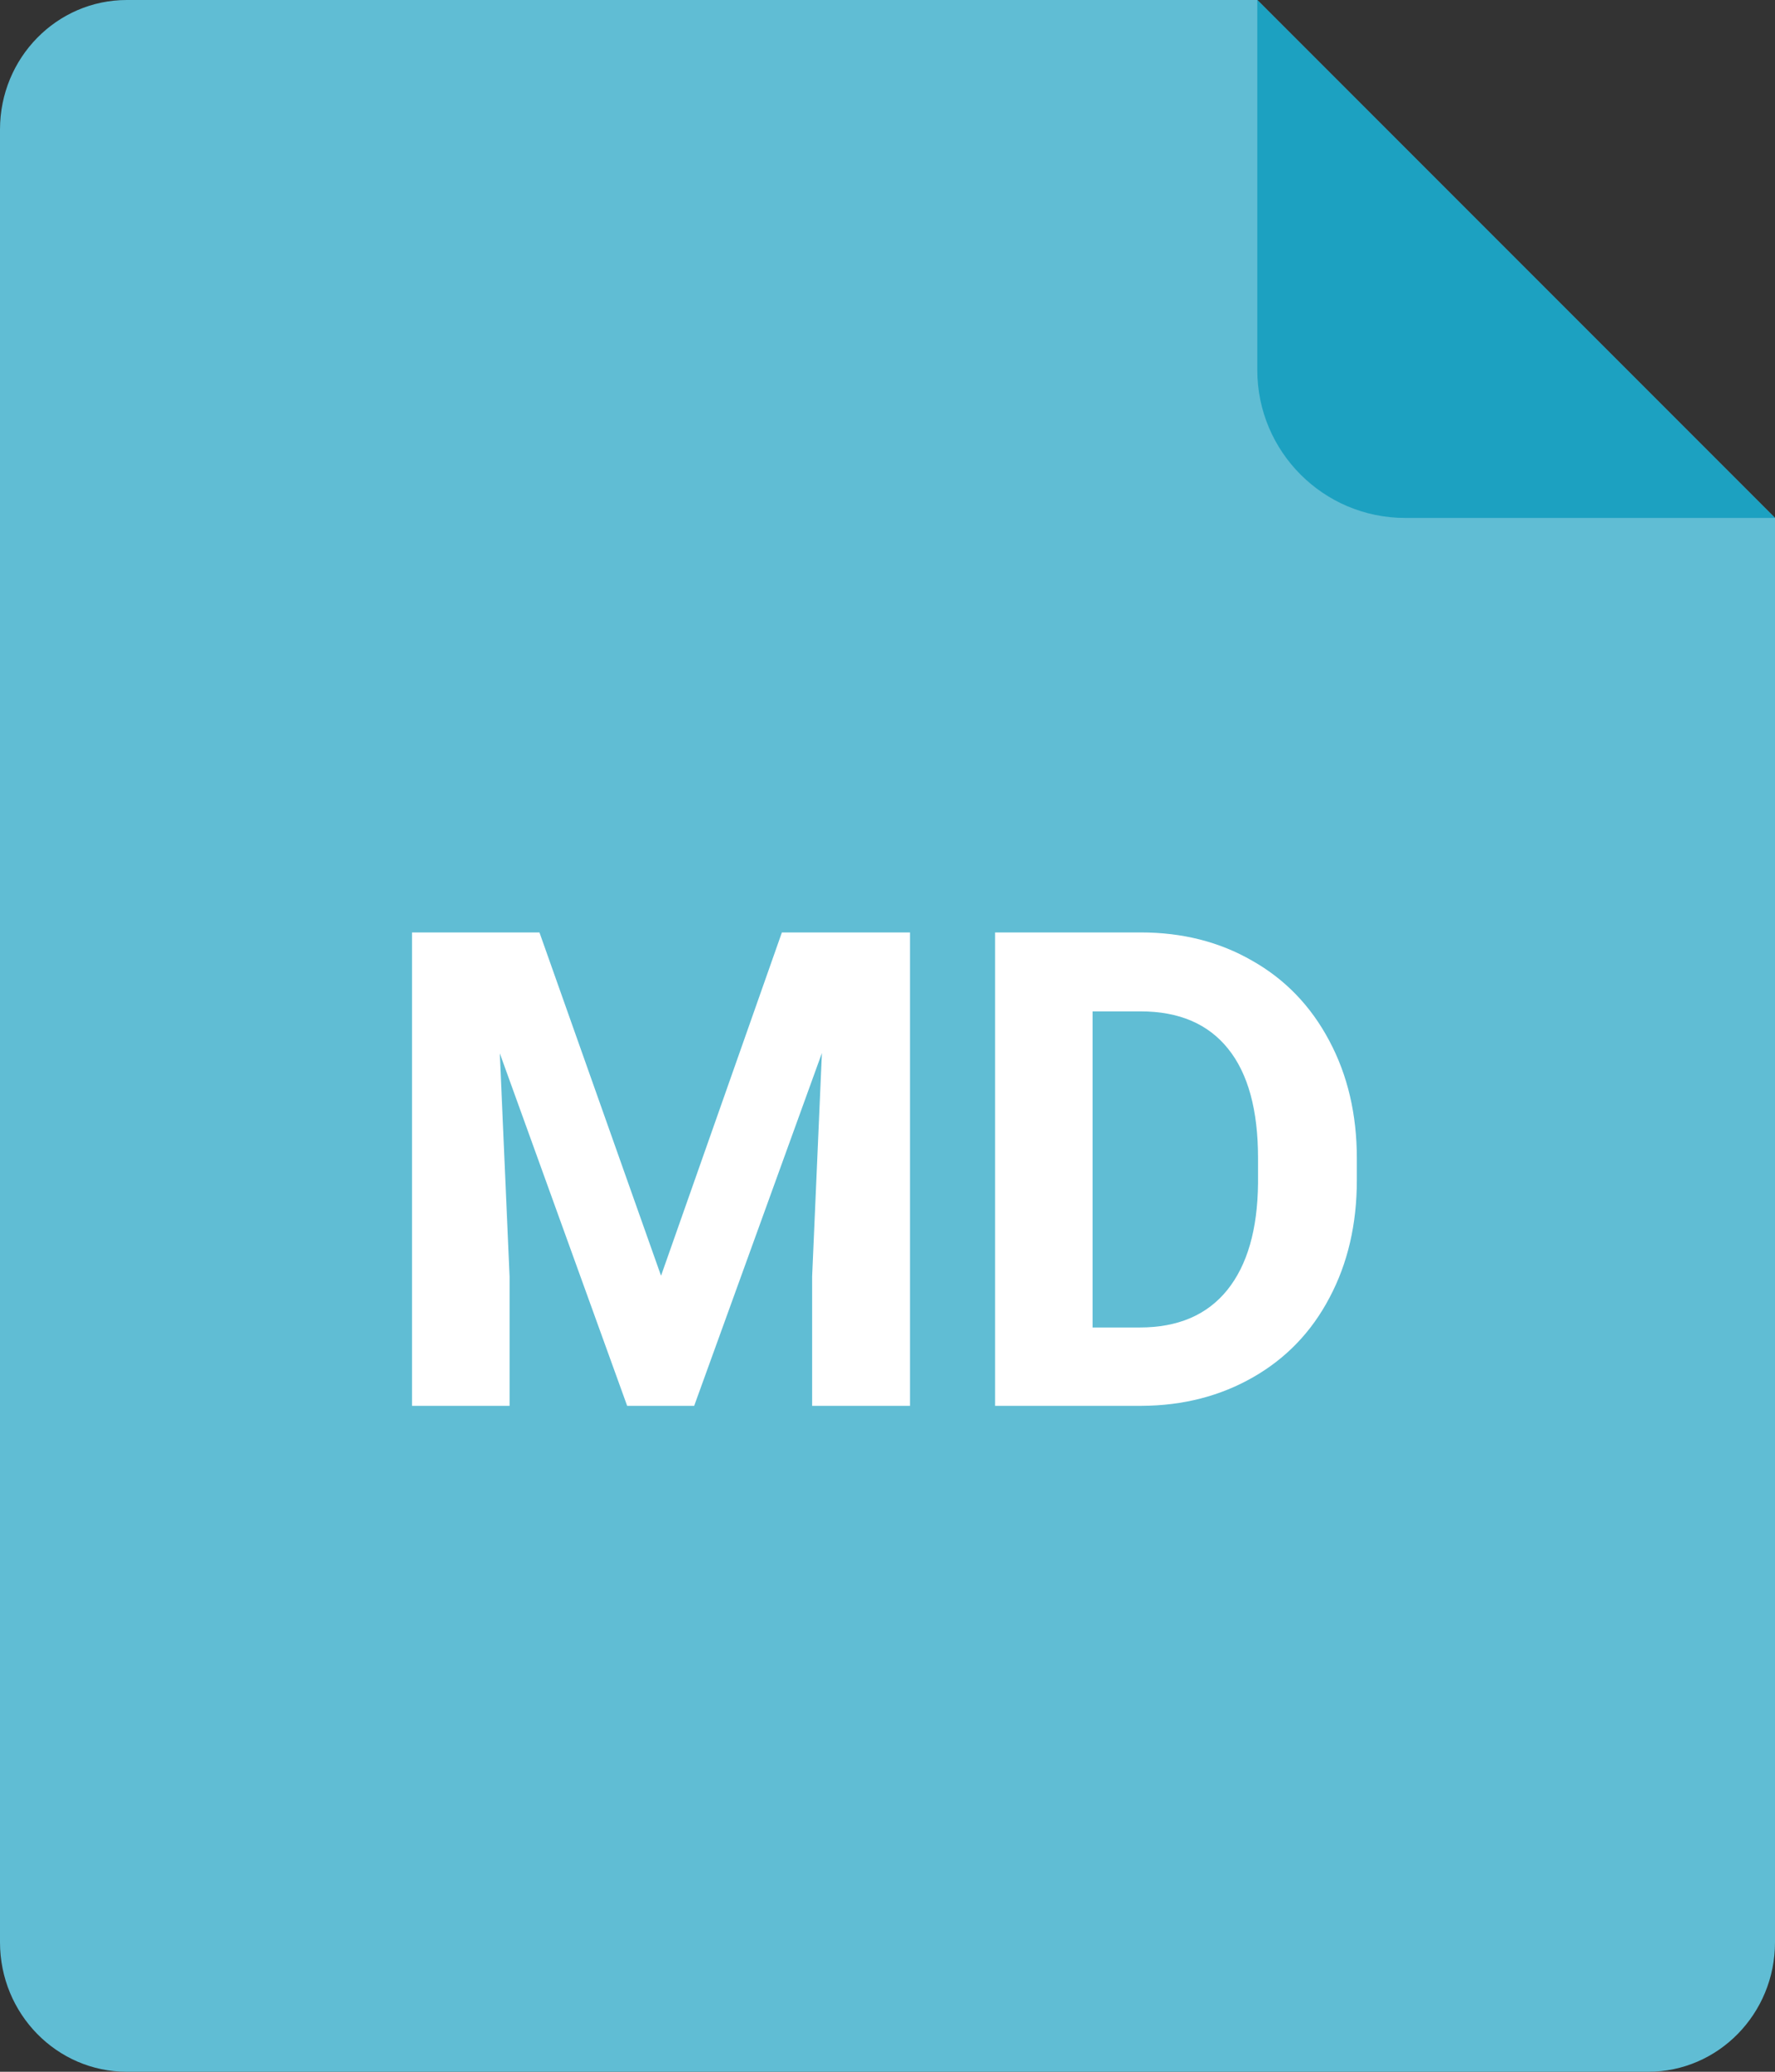
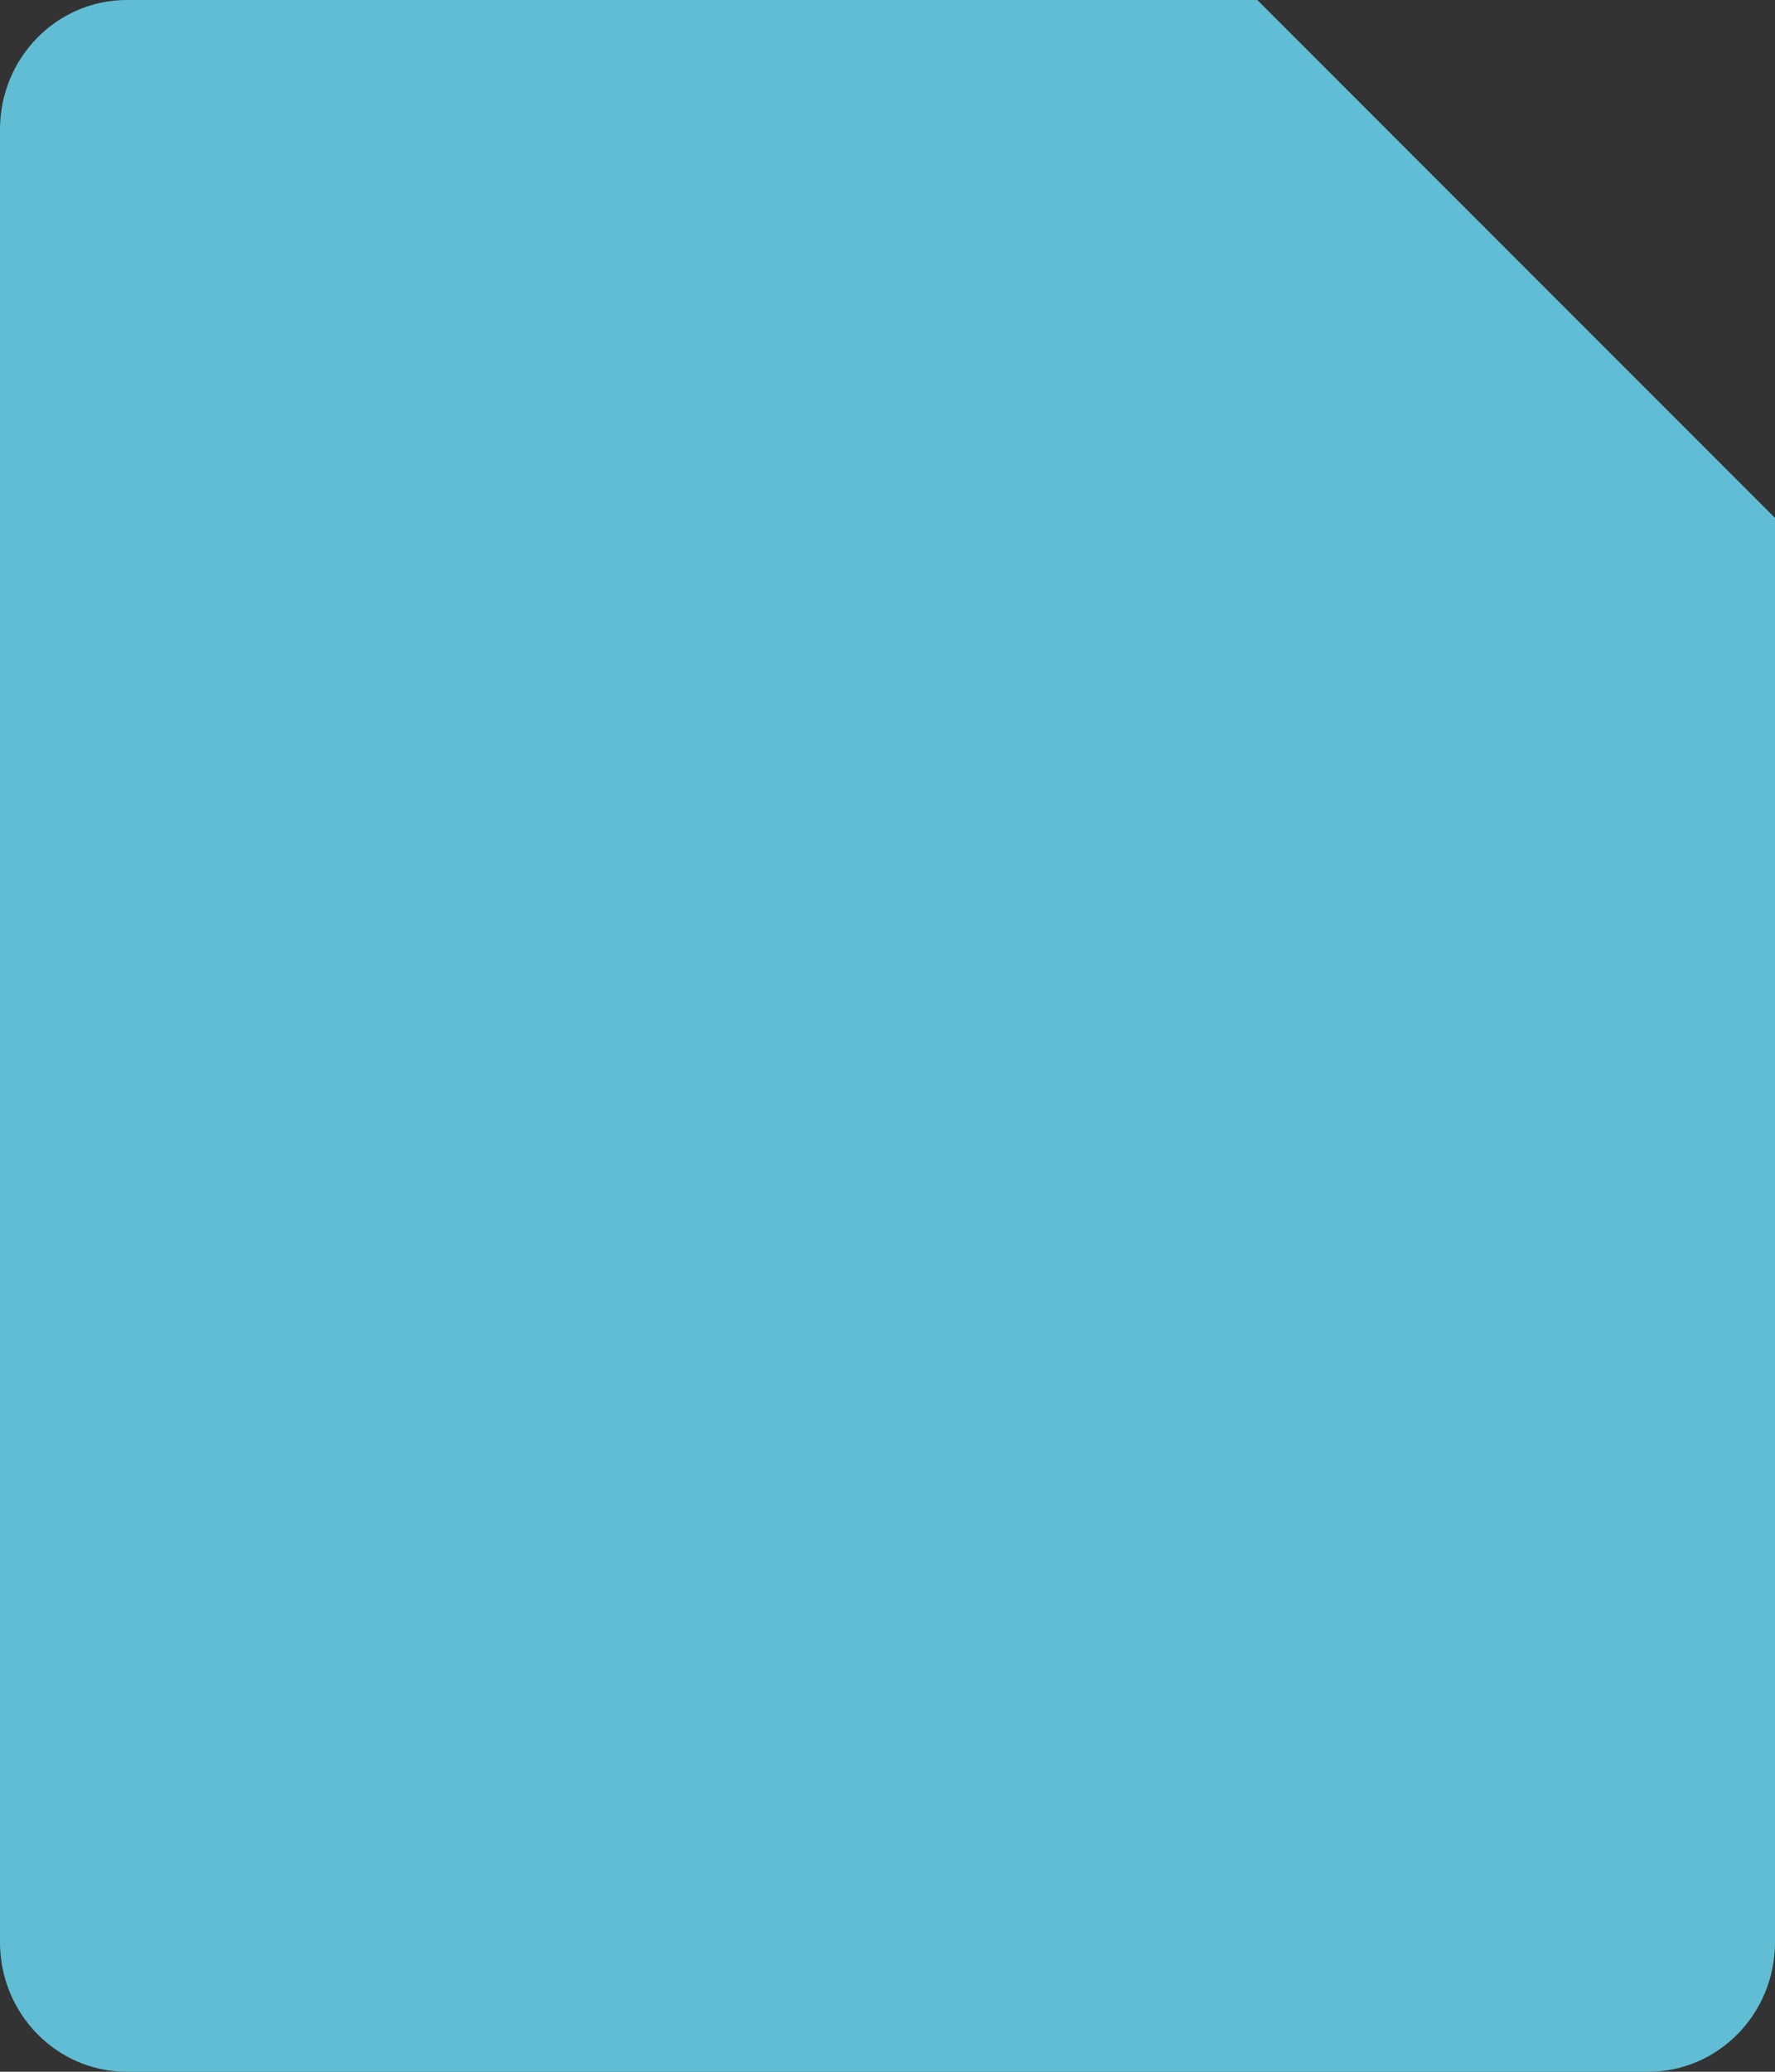
<svg xmlns="http://www.w3.org/2000/svg" width="24" height="28" viewBox="0 0 24 28" fill="none">
  <rect x="0" y="0" width="24" height="28" fill="#333333" stroke="none" />
  <path d="M1.714 0H17L24 7V26.25C24 27.217 23.232 28 22.286 28H1.714C0.768 28 0 27.217 0 26.25V1.75C0 0.783 0.768 0 1.714 0Z" fill="#60BDD4" />
-   <path d="M17 5V0L24 7H19C17.895 7 17 6.105 17 5Z" fill="#1CA1C1" />
-   <path d="M7.294 12.602L8.938 17.242L10.572 12.602H12.304V19H10.981V17.251L11.113 14.232L9.386 19H8.48L6.758 14.236L6.89 17.251V19H5.571V12.602H7.294Z" fill="white" />
-   <path d="M13.455 19V12.602H15.424C15.986 12.602 16.489 12.729 16.931 12.984C17.377 13.236 17.724 13.596 17.973 14.065C18.222 14.531 18.346 15.061 18.346 15.656V15.95C18.346 16.545 18.223 17.074 17.977 17.537C17.734 18 17.39 18.358 16.944 18.613C16.499 18.868 15.997 18.997 15.437 19H13.455ZM14.773 13.669V17.941H15.411C15.926 17.941 16.32 17.773 16.593 17.436C16.865 17.099 17.004 16.617 17.01 15.99V15.651C17.01 15.001 16.875 14.509 16.606 14.175C16.336 13.838 15.942 13.669 15.424 13.669H14.773Z" fill="white" />
</svg>